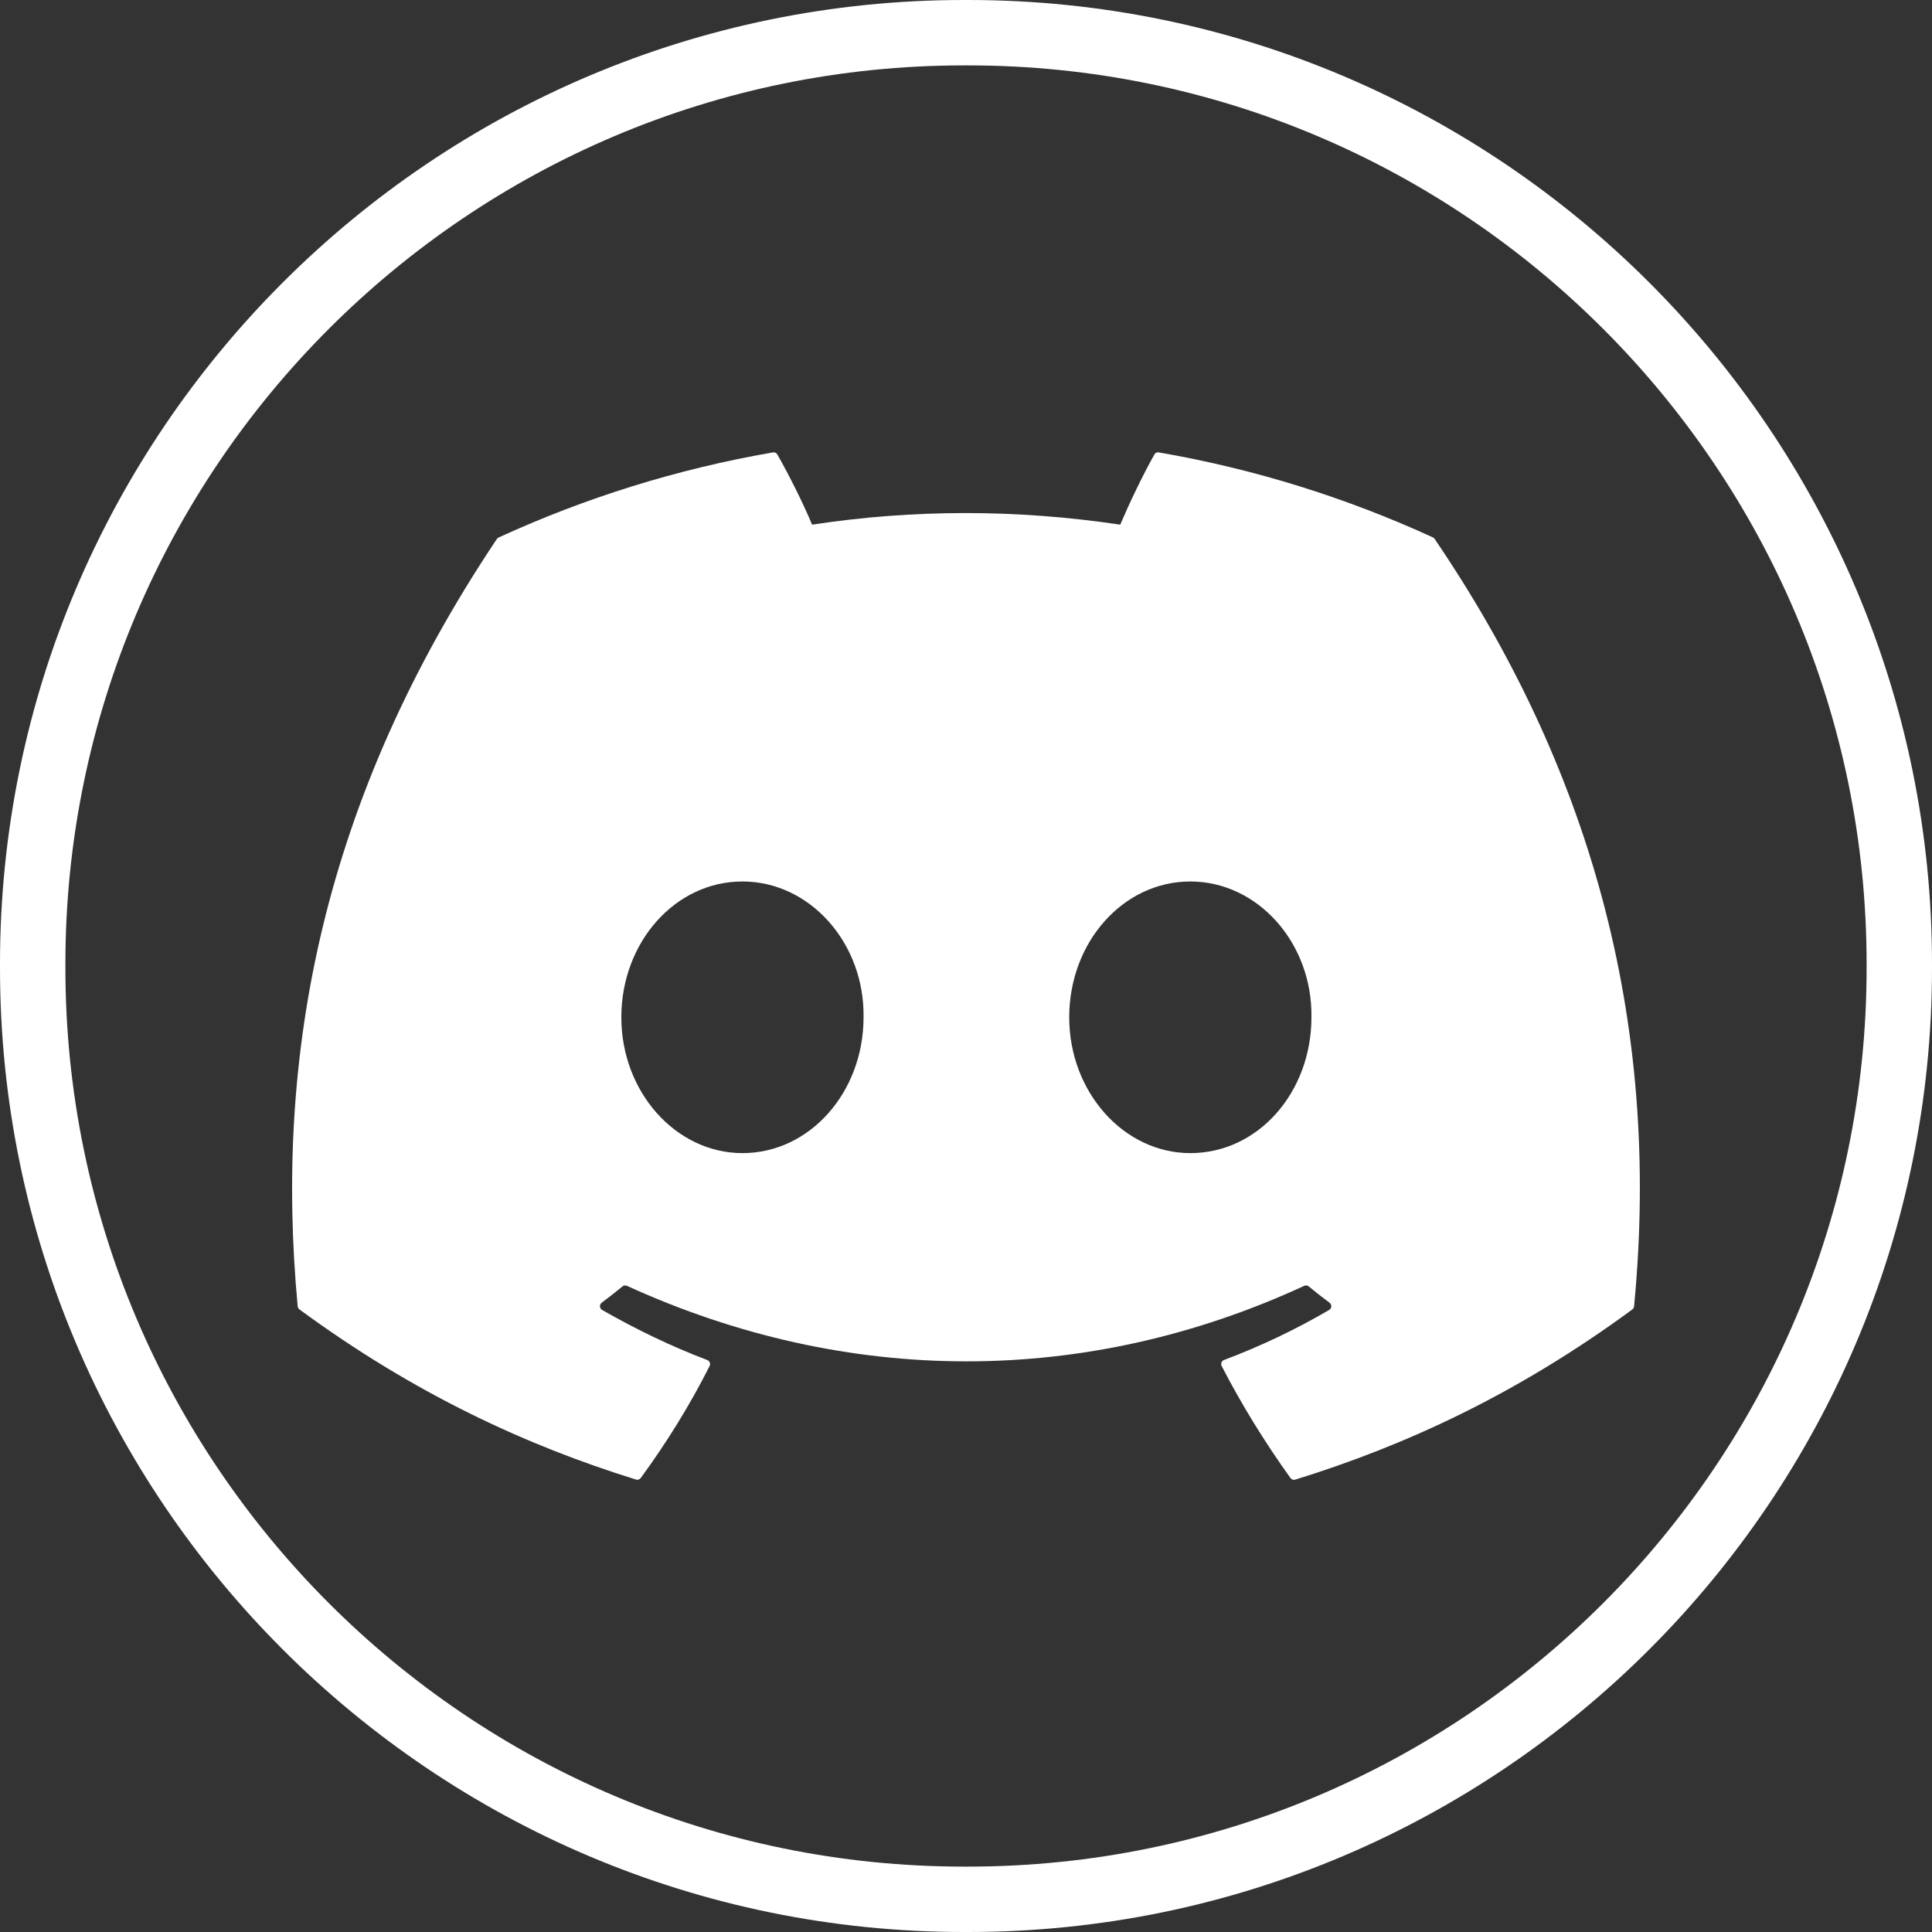
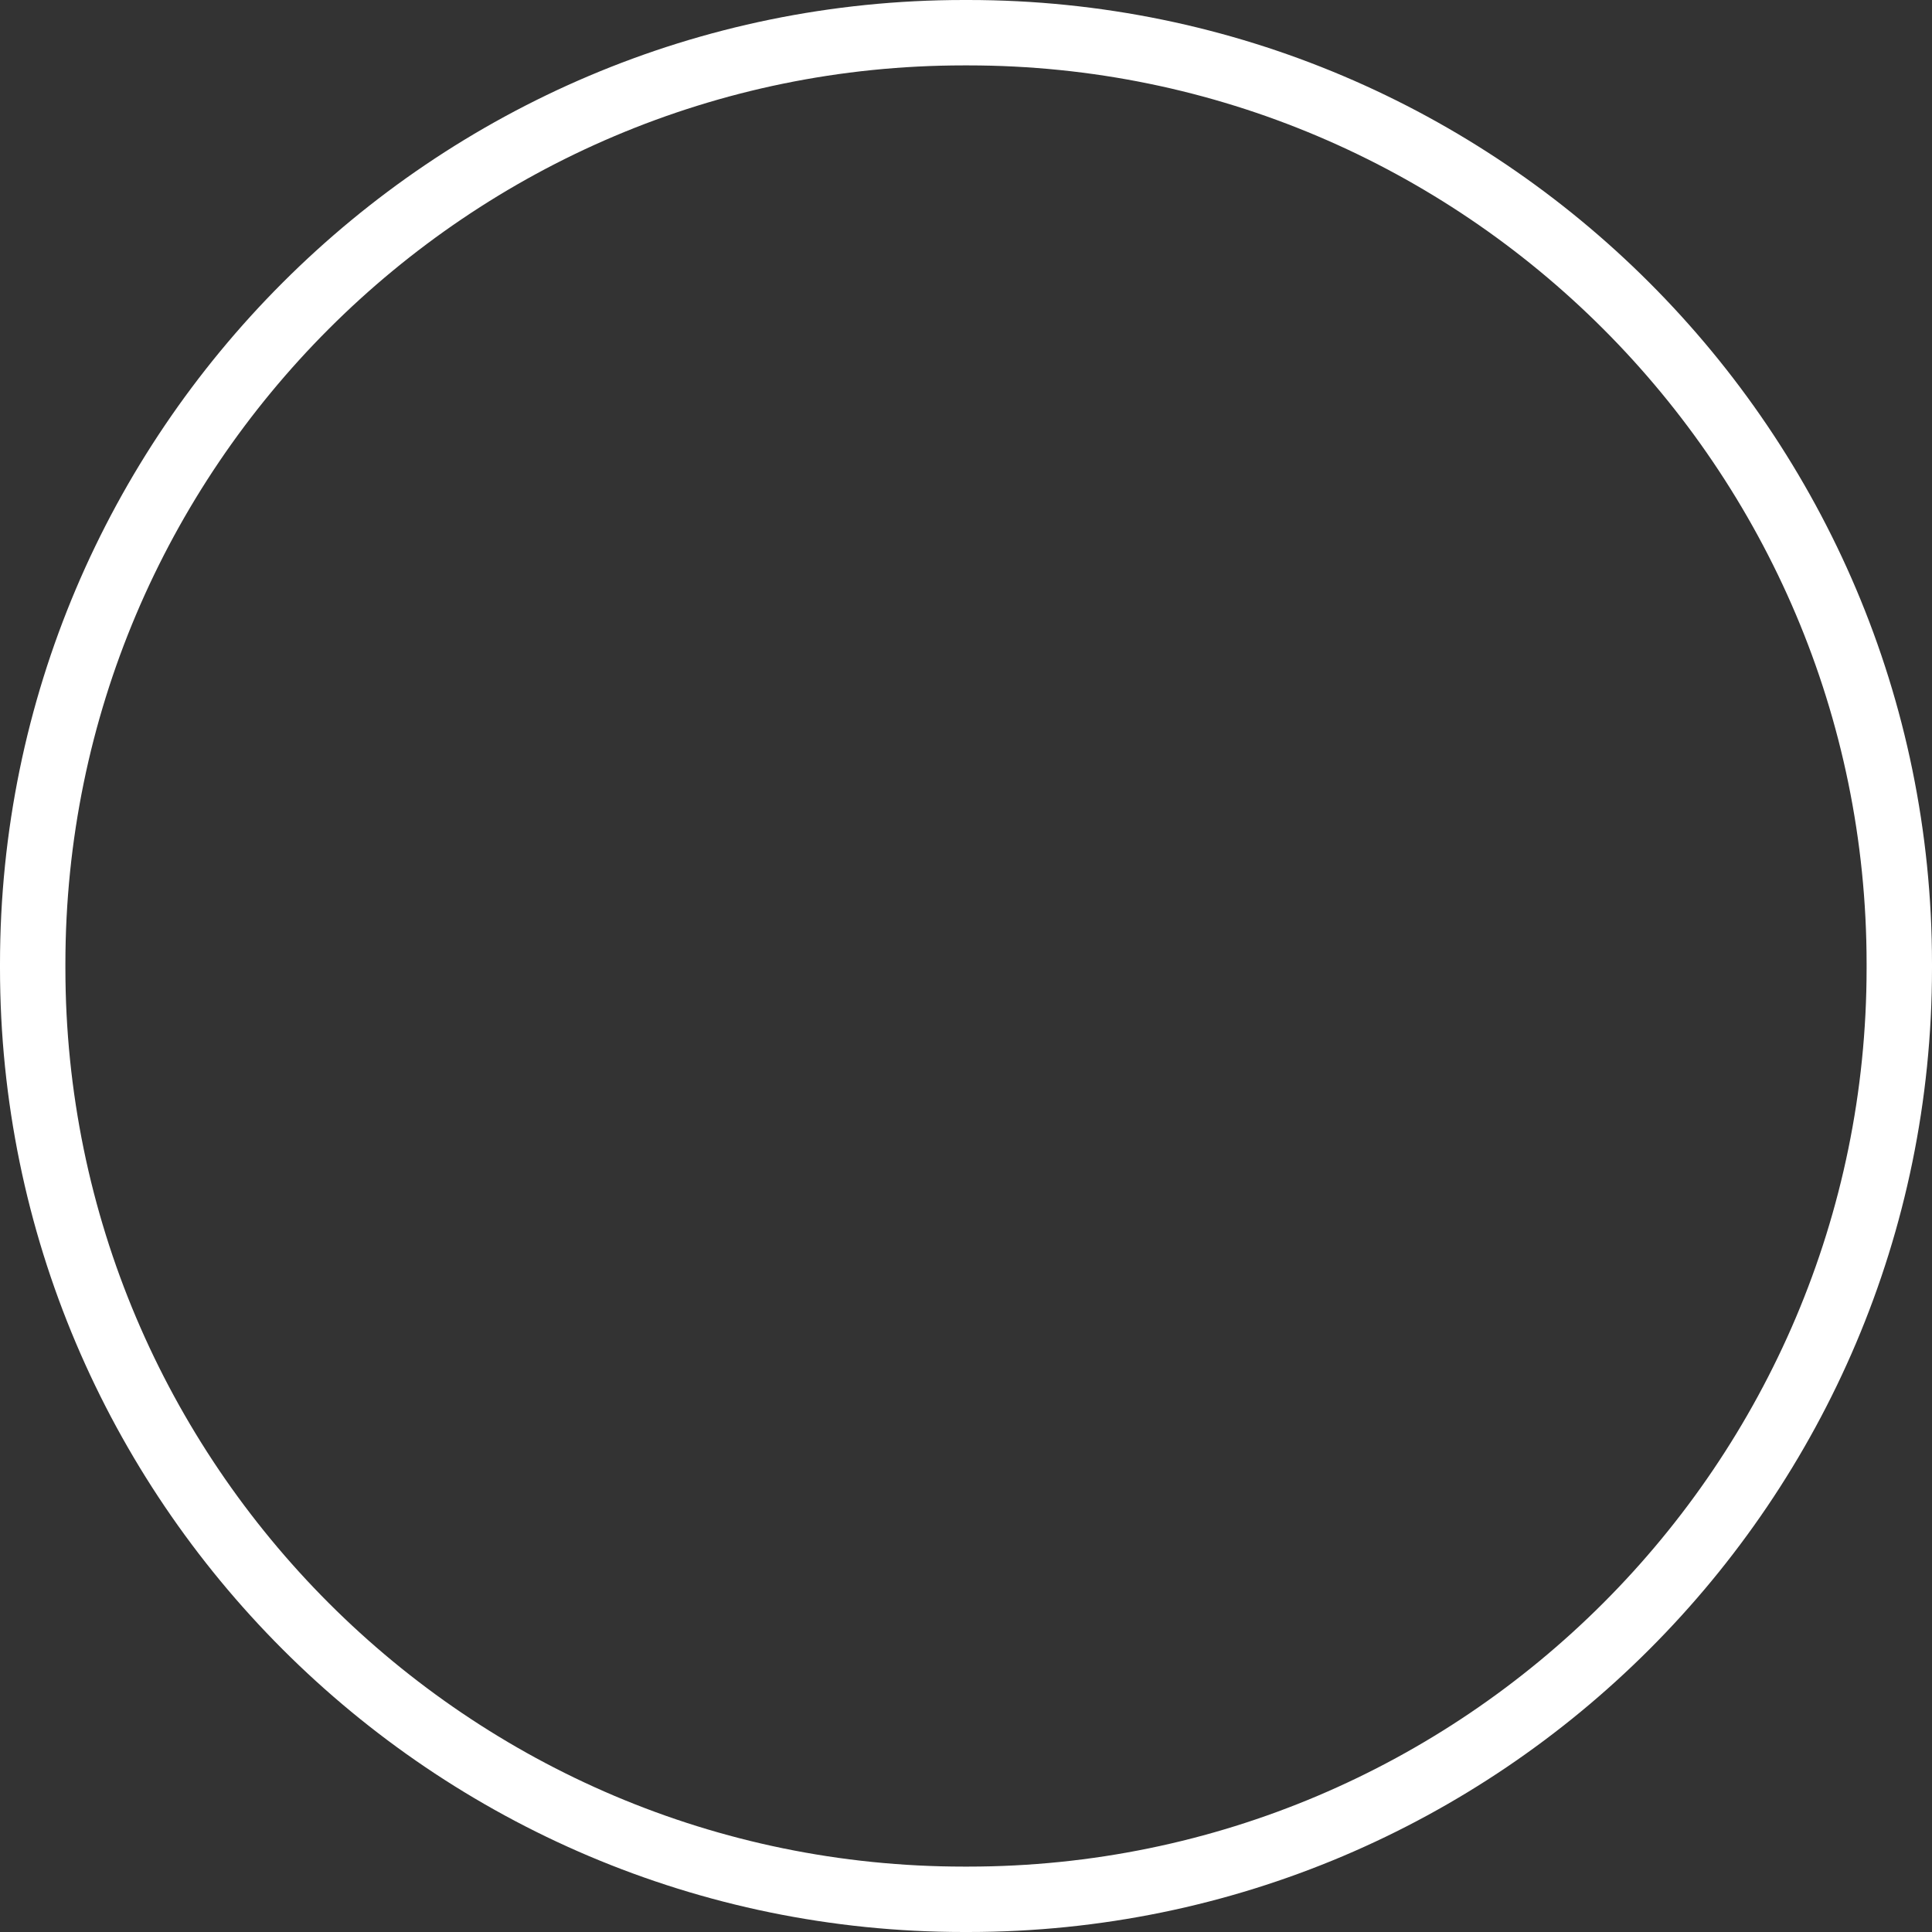
<svg xmlns="http://www.w3.org/2000/svg" width="80" height="80" viewBox="0 0 80 80" fill="none">
  <rect x="0" y="0" width="80" height="80" fill="#333333" stroke="none" />
  <path d="M40.088 80H39.912C17.905 80 0 62.095 0 40.088V39.912C0 17.905 17.905 0 39.912 0H40.088C62.095 0 80 17.905 80 39.912V40.088C80 62.095 62.095 80 40.088 80ZM39.912 2.708C19.397 2.708 2.708 19.397 2.708 39.912V40.088C2.708 60.603 19.397 77.292 39.912 77.292H40.088C60.603 77.292 77.292 60.603 77.292 40.088V39.912C77.292 19.397 60.603 2.708 40.088 2.708H39.912Z" fill="white" />
-   <path d="M59.341 22.256C55.783 20.623 51.97 19.421 47.981 18.733C47.908 18.72 47.835 18.752 47.8 18.82C47.31 19.692 46.766 20.832 46.386 21.725C42.097 21.084 37.83 21.084 33.627 21.725C33.245 20.81 32.682 19.692 32.189 18.82C32.151 18.755 32.078 18.722 32.008 18.733C28.021 19.421 24.206 20.623 20.648 22.256C20.618 22.27 20.591 22.291 20.572 22.321C13.336 33.131 11.354 43.676 12.326 54.09C12.332 54.142 12.359 54.191 12.399 54.22C17.174 57.727 21.799 59.855 26.337 61.266C26.41 61.288 26.486 61.261 26.532 61.201C27.604 59.736 28.563 58.19 29.384 56.563C29.432 56.468 29.384 56.354 29.286 56.316C27.767 55.739 26.324 55.038 24.932 54.242C24.821 54.177 24.813 54.02 24.913 53.944C25.205 53.725 25.498 53.497 25.777 53.267C25.828 53.224 25.898 53.216 25.958 53.243C35.092 57.413 44.981 57.413 54.007 53.243C54.066 53.213 54.137 53.224 54.188 53.264C54.467 53.495 54.759 53.725 55.055 53.944C55.155 54.02 55.149 54.177 55.038 54.242C53.649 55.054 52.203 55.742 50.681 56.316C50.581 56.354 50.538 56.468 50.587 56.565C51.426 58.19 52.382 59.733 53.435 61.201C53.478 61.264 53.557 61.291 53.63 61.269C58.19 59.858 62.816 57.73 67.59 54.223C67.63 54.193 67.657 54.144 67.663 54.096C68.827 42.056 65.713 31.598 59.412 22.326C59.395 22.297 59.371 22.272 59.339 22.259L59.341 22.256ZM30.743 47.748C27.992 47.748 25.728 45.224 25.728 42.124C25.728 39.023 27.951 36.5 30.743 36.5C33.535 36.5 35.804 39.048 35.758 42.124C35.758 45.224 33.535 47.748 30.743 47.748ZM49.289 47.748C46.538 47.748 44.274 45.224 44.274 42.124C44.274 39.023 46.498 36.5 49.289 36.5C52.081 36.5 54.35 39.048 54.304 42.124C54.304 45.224 52.106 47.748 49.289 47.748Z" fill="white" />
</svg>